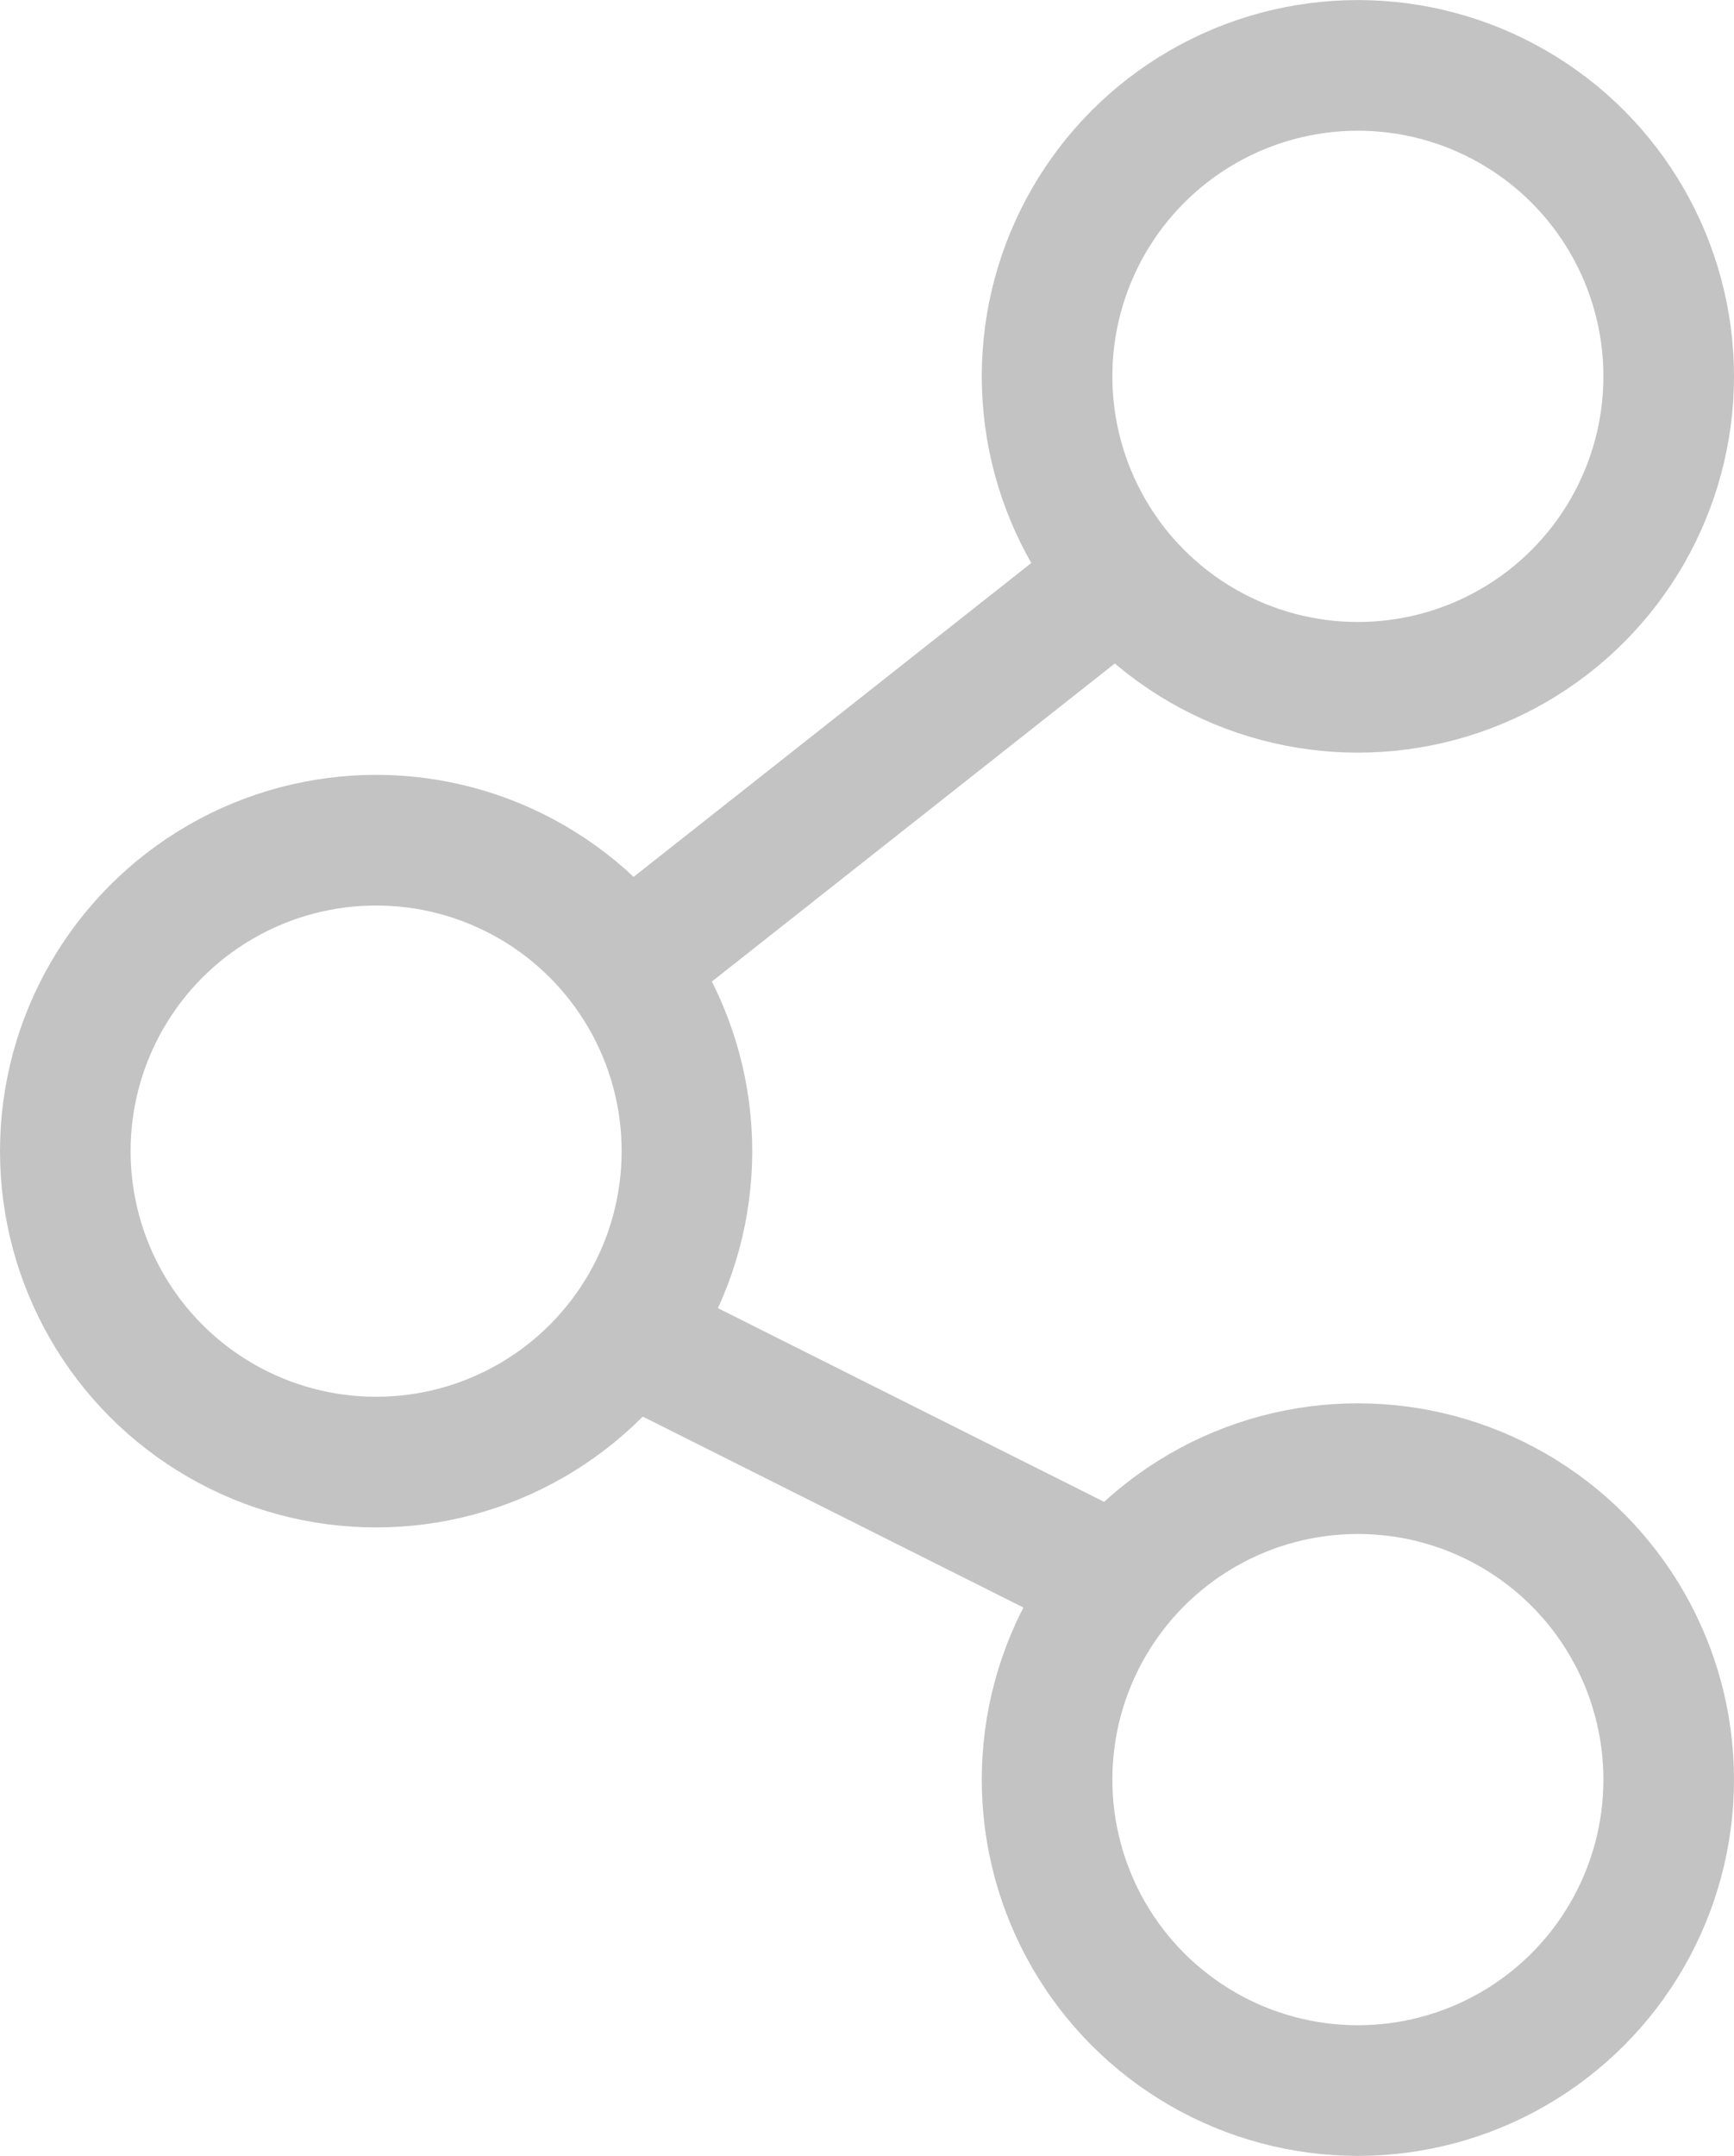
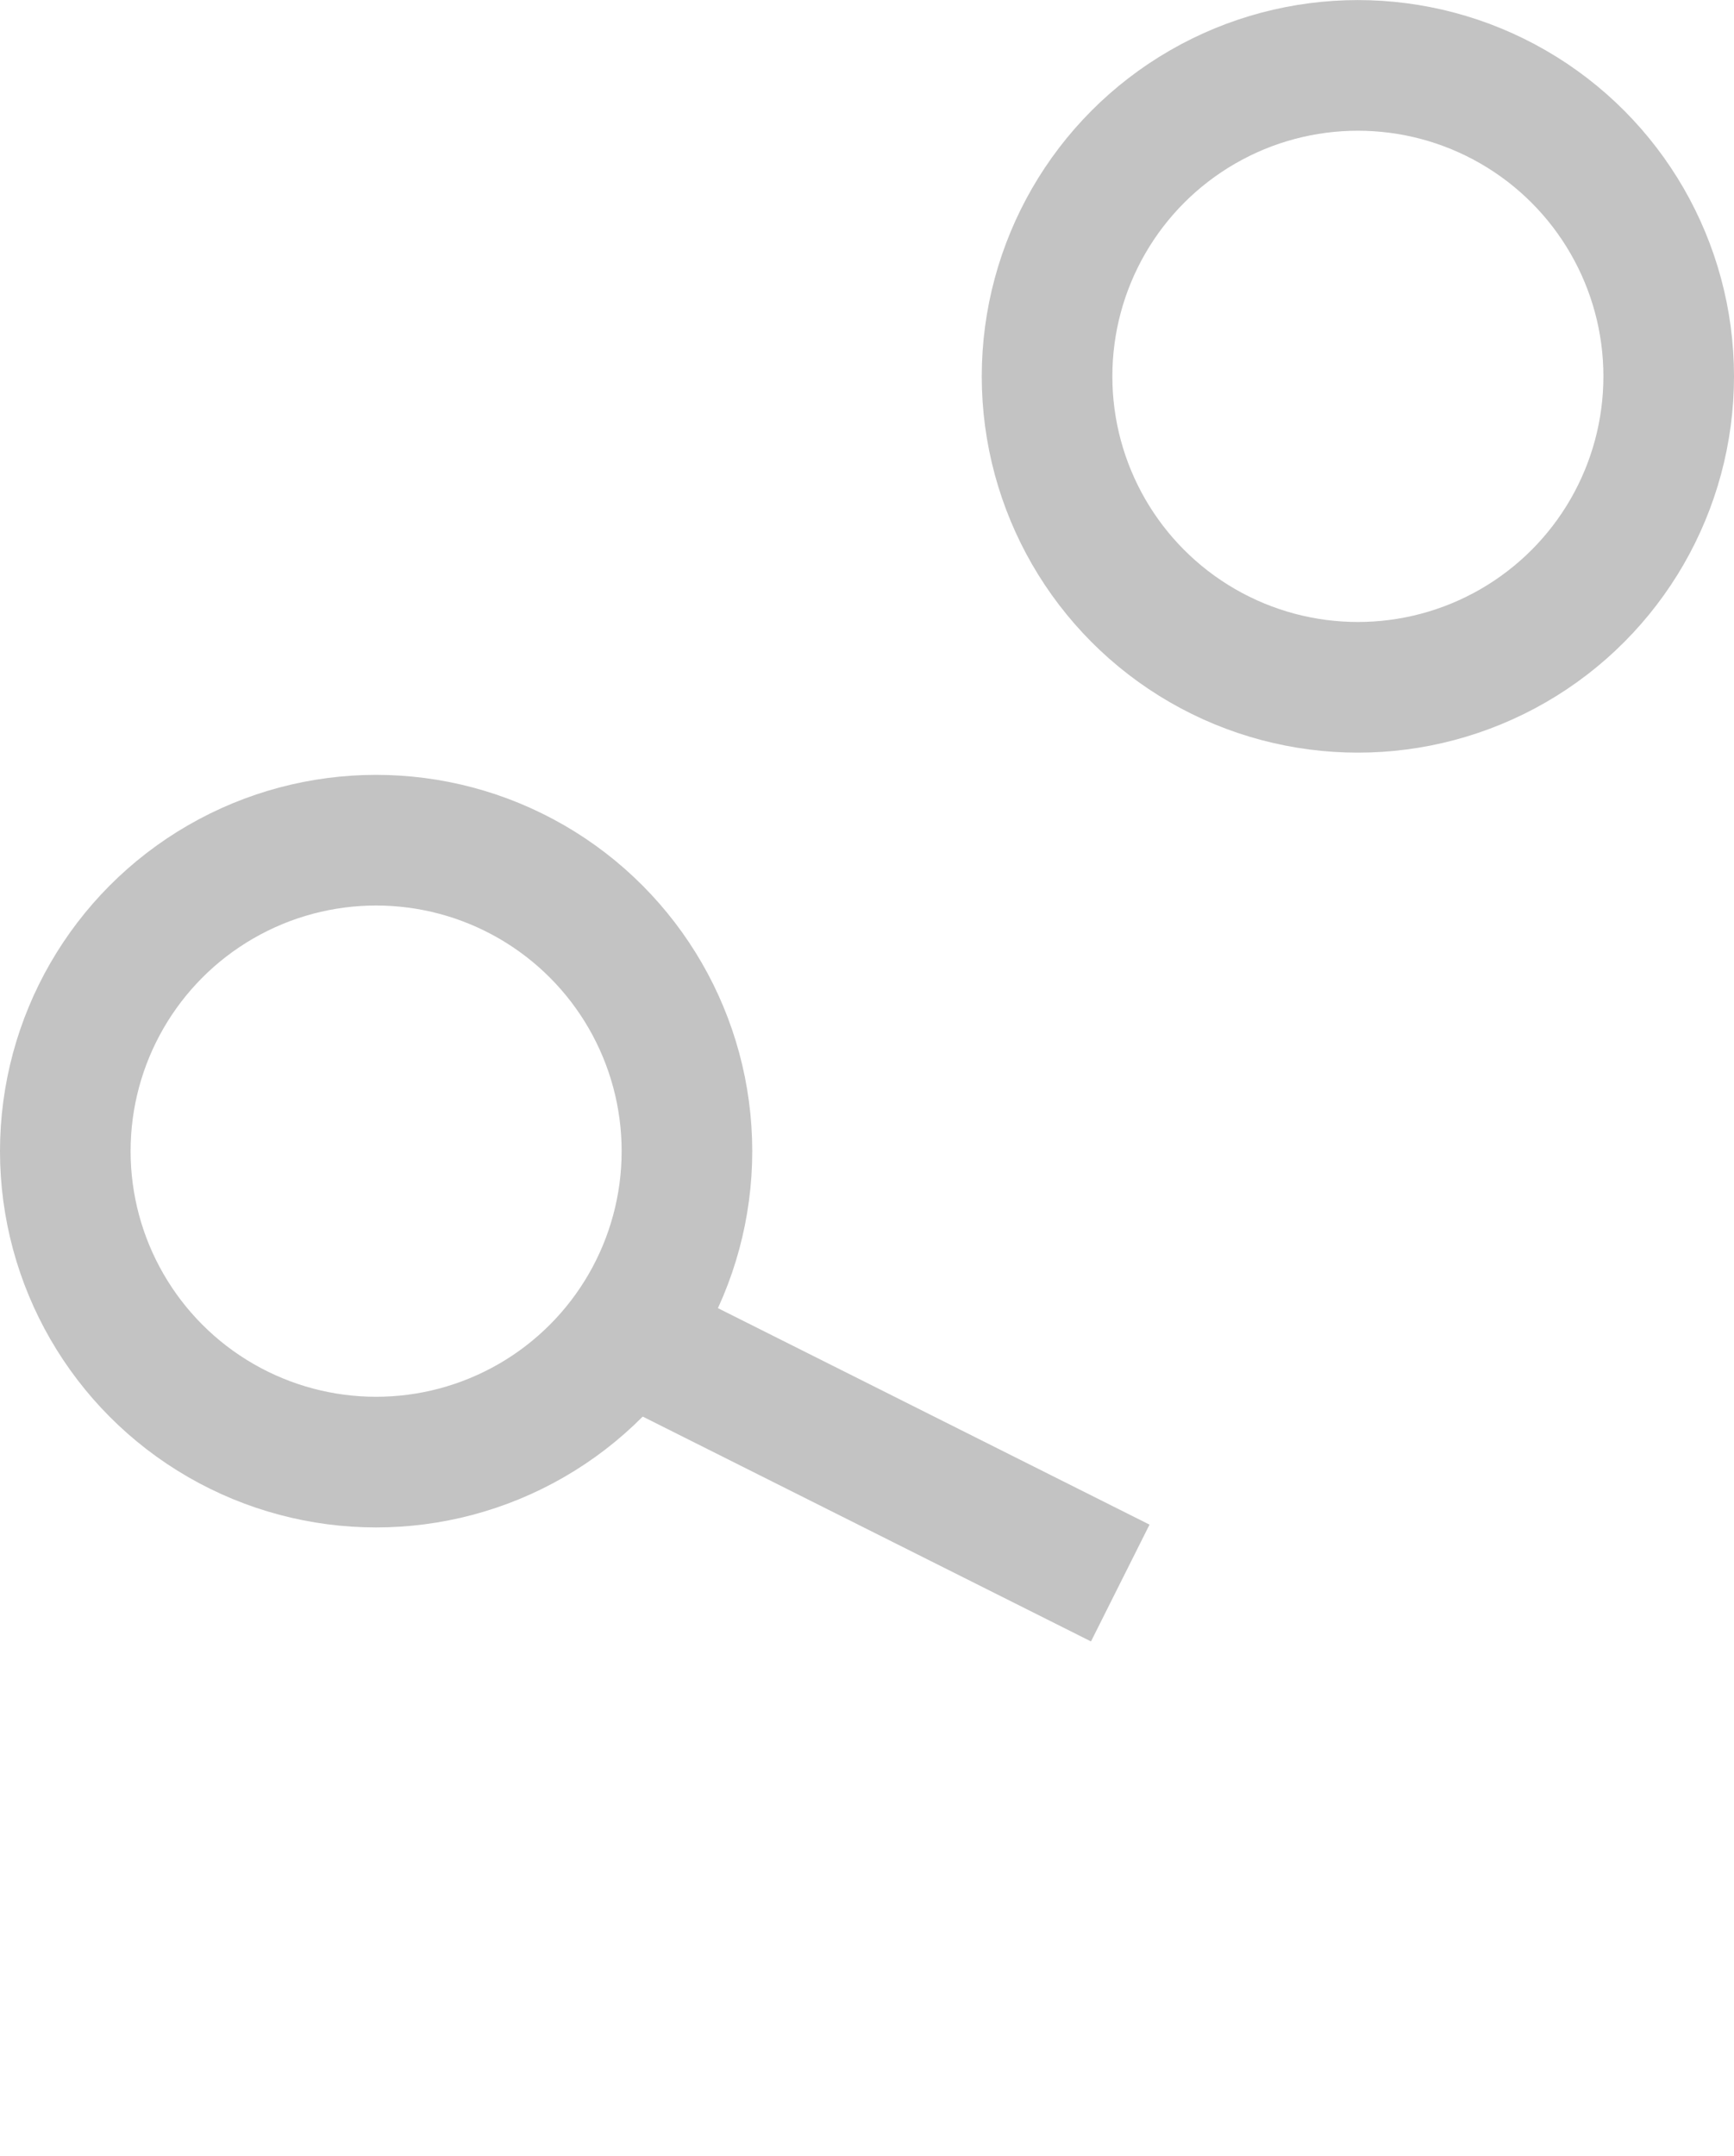
<svg xmlns="http://www.w3.org/2000/svg" version="1.1" id="레이어_1" x="0px" y="0px" width="26.555px" height="33px" viewBox="0 0 26.555 33" enable-background="new 0 0 26.555 33" xml:space="preserve">
  <line fill="none" stroke="#C3C3C3" stroke-width="2" stroke-linejoin="bevel" stroke-miterlimit="10" x1="9.82" y1="20.554" x2="17.156" y2="24.232" />
-   <line fill="none" stroke="#C3C3C3" stroke-width="2" stroke-linejoin="bevel" stroke-miterlimit="10" x1="16.853" y1="9.056" x2="10.007" y2="14.457" />
  <circle fill="none" stroke="#C3C3C3" stroke-width="2" stroke-linejoin="bevel" stroke-miterlimit="10" cx="5.76" cy="17.621" r="4.76" />
  <circle fill="none" stroke="#C3C3C3" stroke-width="2" stroke-linejoin="bevel" stroke-miterlimit="10" cx="20.795" cy="5.761" r="4.76" />
-   <circle fill="none" stroke="#C3C3C3" stroke-width="2" stroke-linejoin="bevel" stroke-miterlimit="10" cx="20.795" cy="27.241" r="4.76" />
</svg>